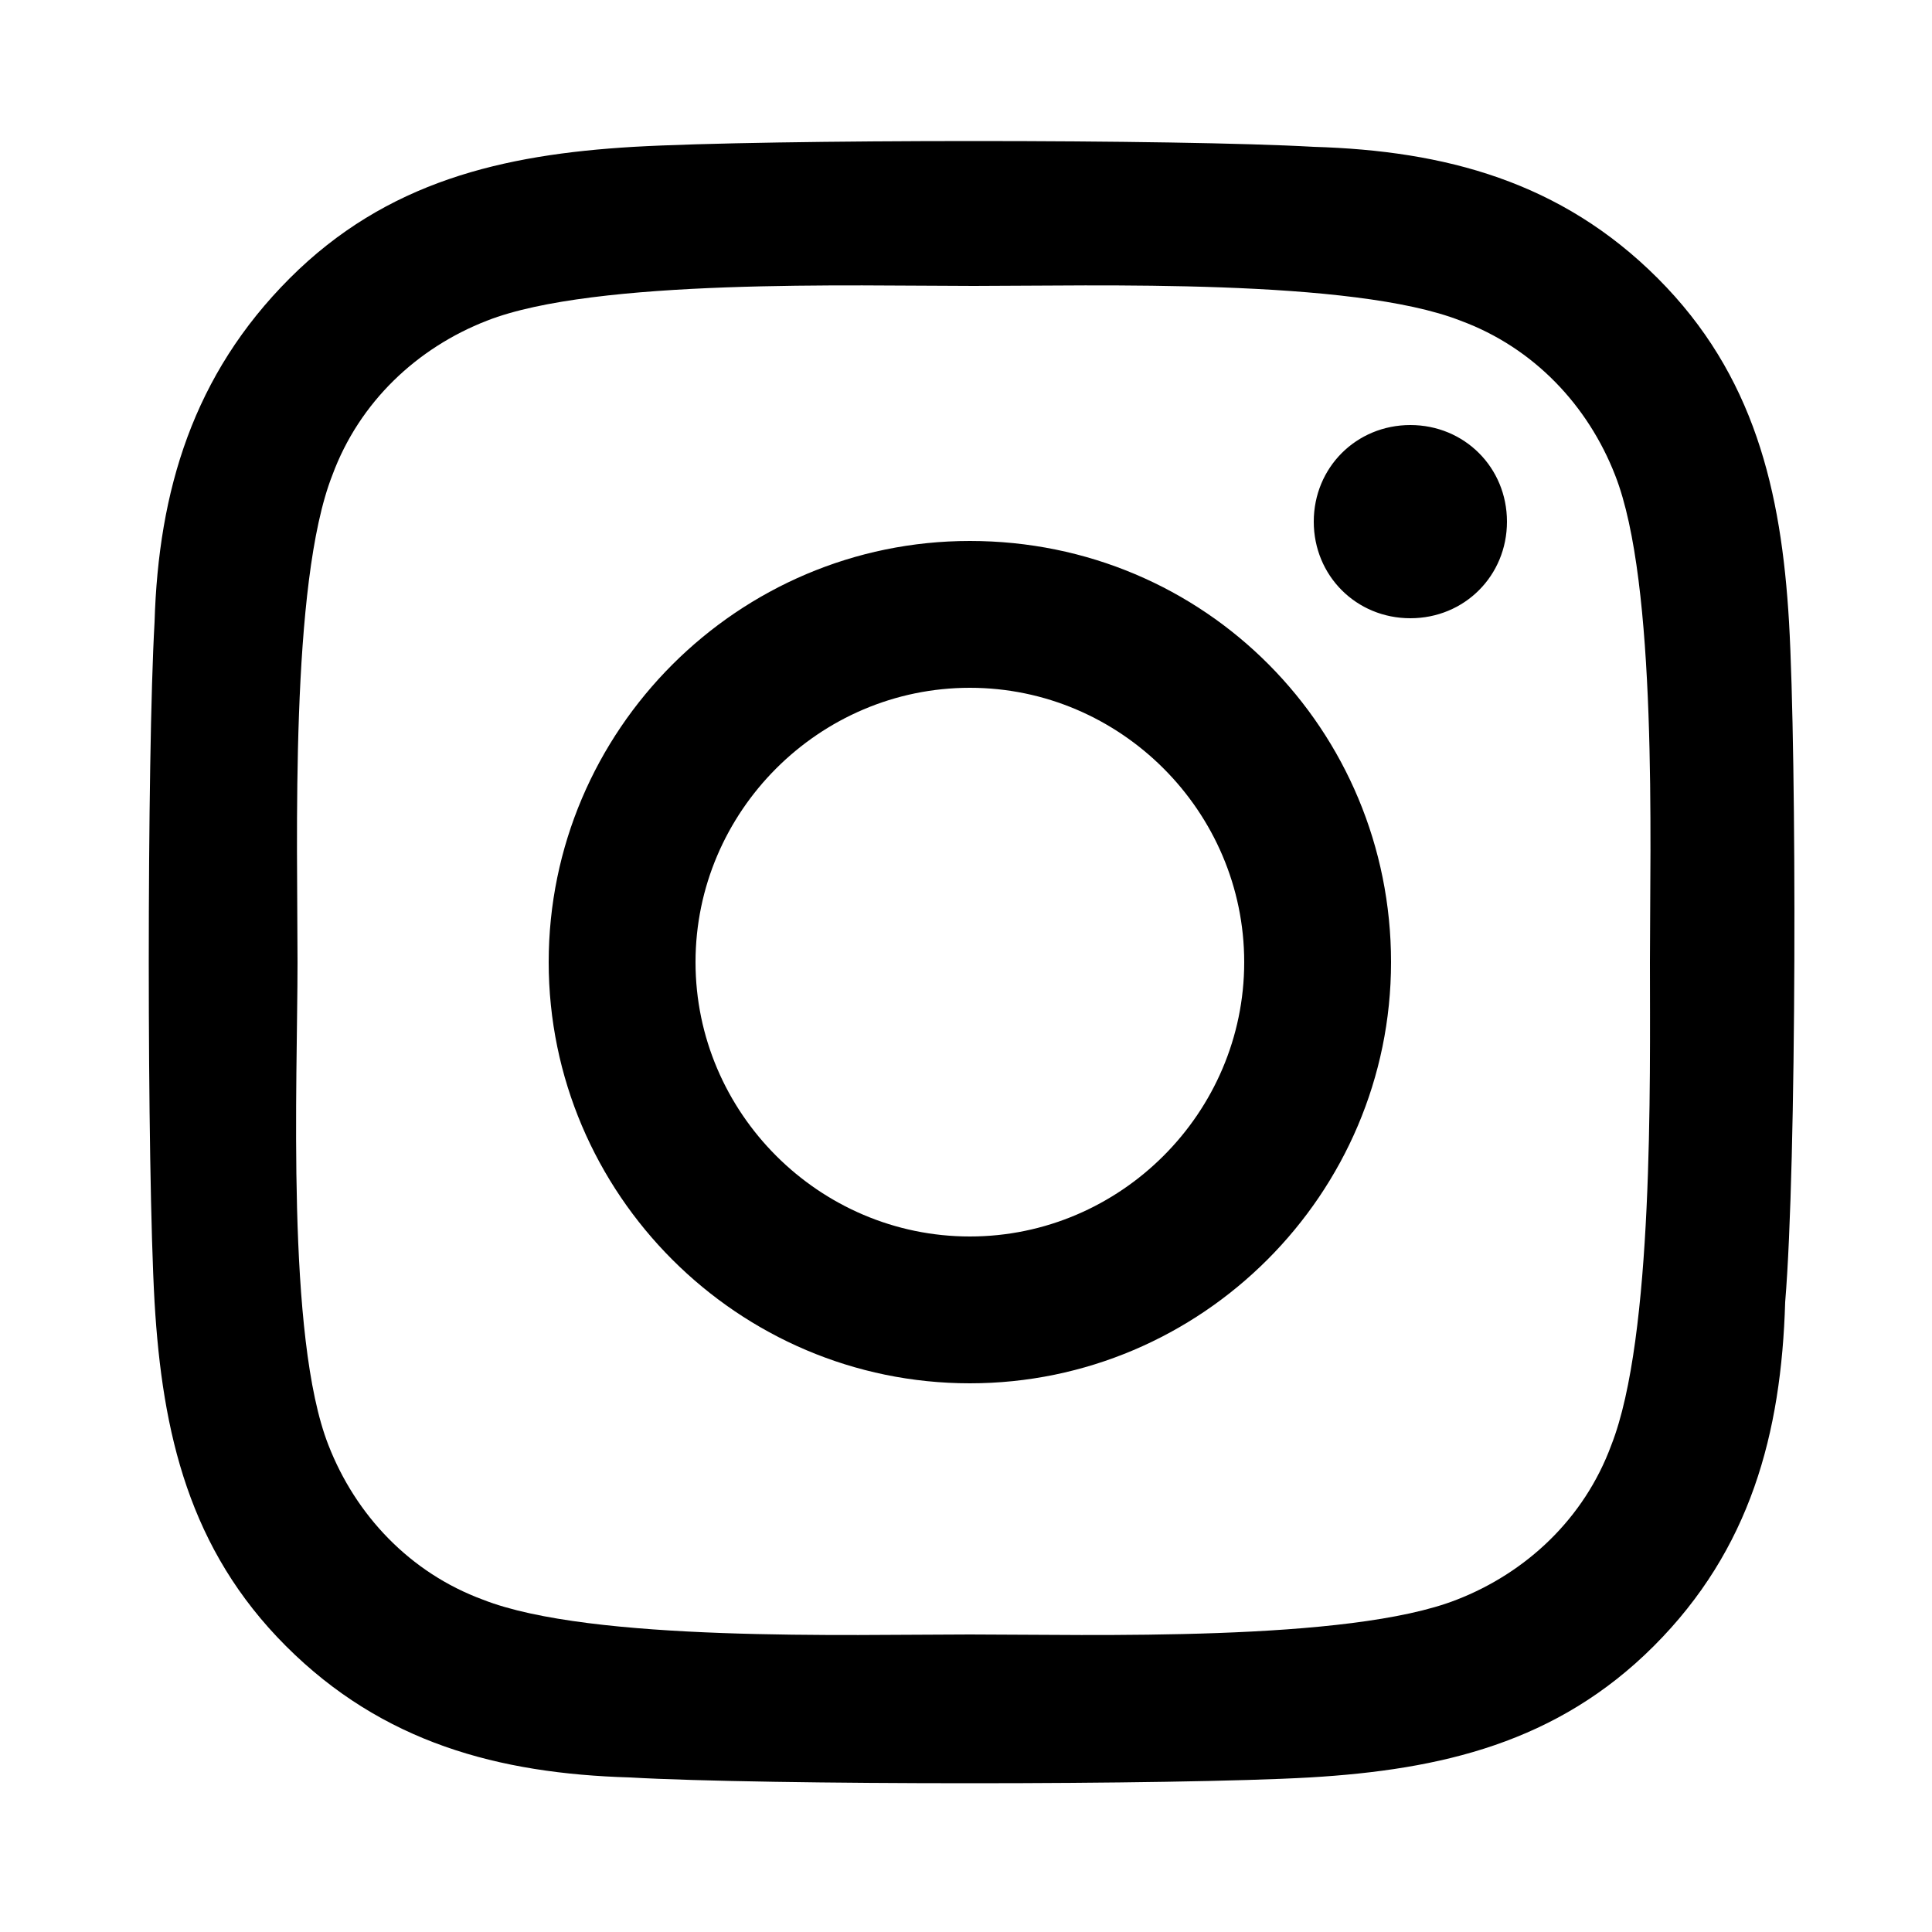
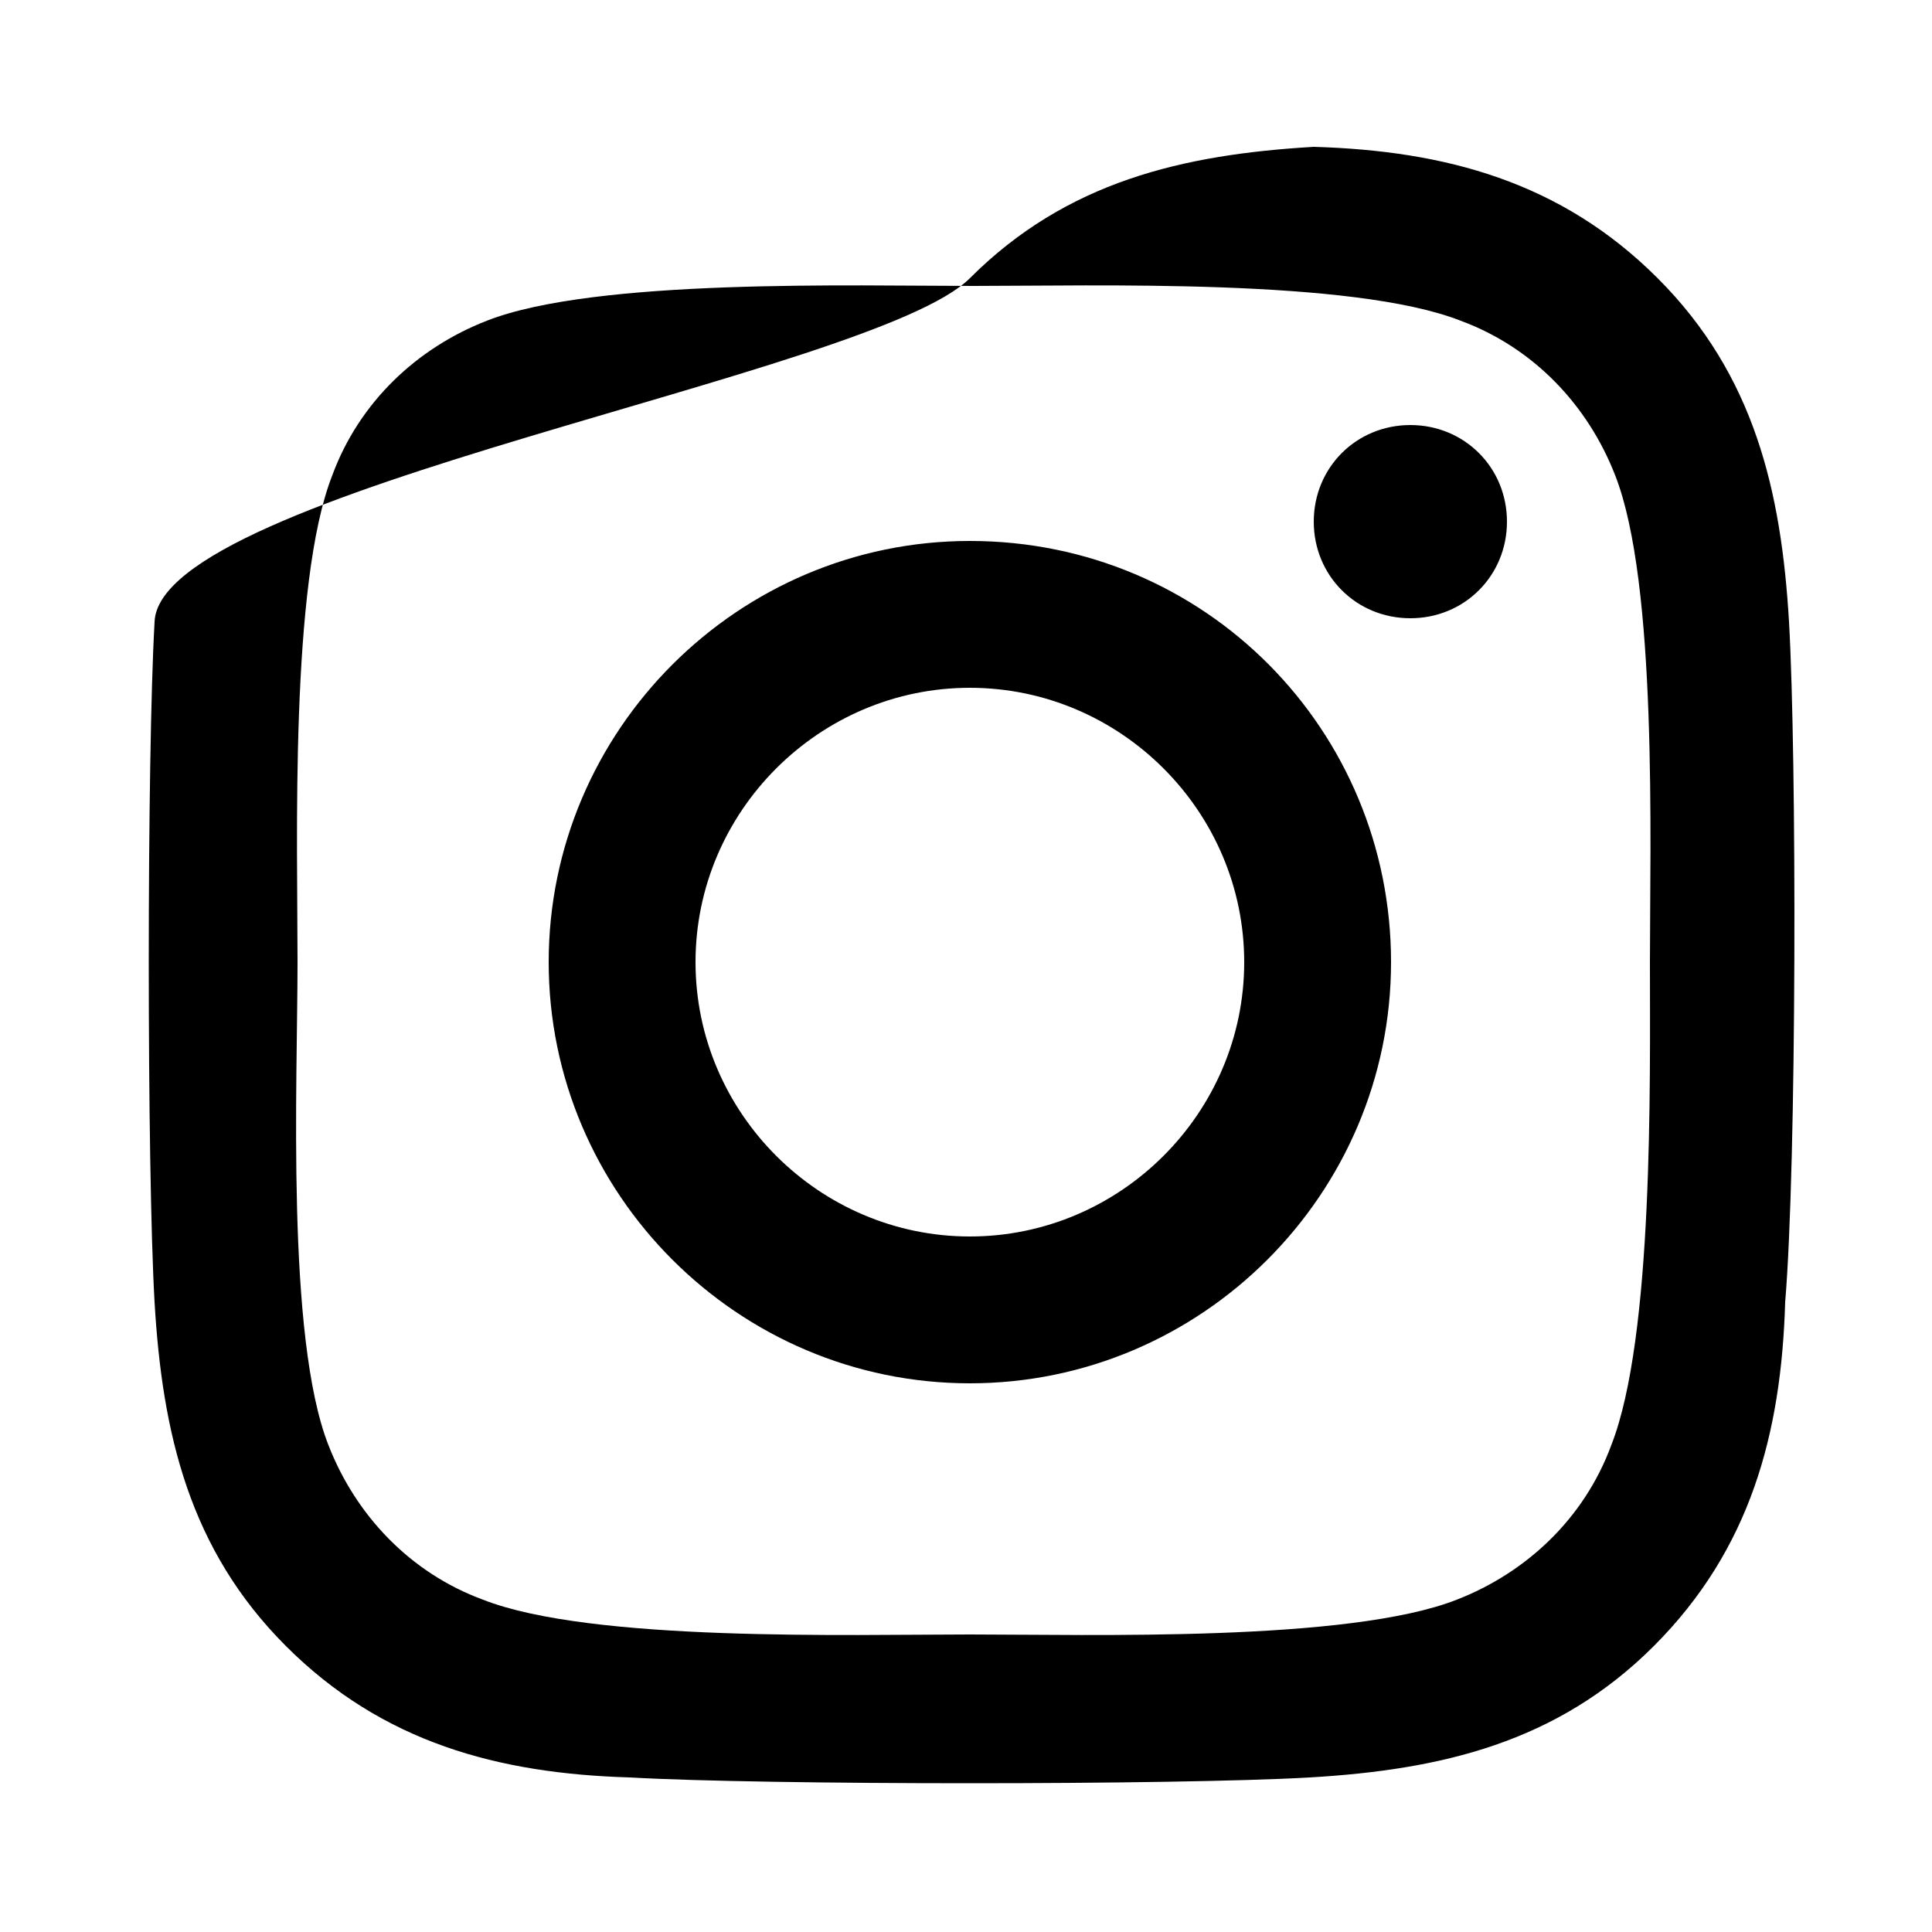
<svg xmlns="http://www.w3.org/2000/svg" version="1.1" id="レイヤー_1" x="0px" y="0px" width="50px" height="50px" viewBox="0 0 50 50" style="enable-background:new 0 0 50 50;" xml:space="preserve">
-   <path d="M25.1,14c-6,0-10.9,4.9-10.9,10.9s4.9,10.9,10.9,10.9S36,30.9,36,24.9S31.2,14,25.1,14z M25.1,32c-3.9,0-7.1-3.2-7.1-7.1  s3.2-7.1,7.1-7.1s7.1,3.2,7.1,7.1S29,32,25.1,32L25.1,32z M39,13.5c0,1.4-1.1,2.5-2.5,2.5c-1.4,0-2.5-1.1-2.5-2.5s1.1-2.5,2.5-2.5  S39,12.1,39,13.5z M46.3,16.1c-0.2-3.4-0.9-6.4-3.4-8.9c-2.5-2.5-5.5-3.3-8.9-3.4c-3.5-0.2-14.1-0.2-17.6,0  c-3.4,0.2-6.4,0.9-8.9,3.4S4.1,12.7,4,16.1c-0.2,3.5-0.2,14.1,0,17.6c0.2,3.4,0.9,6.4,3.4,8.9s5.5,3.3,8.9,3.4  c3.5,0.2,14.1,0.2,17.6,0c3.4-0.2,6.4-0.9,8.9-3.4c2.5-2.5,3.3-5.5,3.4-8.9C46.5,30.1,46.5,19.6,46.3,16.1L46.3,16.1z M41.7,37.4  c-0.7,1.9-2.2,3.3-4,4c-2.8,1.1-9.5,0.9-12.6,0.9s-9.8,0.2-12.6-0.9c-1.9-0.7-3.3-2.2-4-4C7.4,34.6,7.7,28,7.7,24.9  s-0.2-9.8,0.9-12.6c0.7-1.9,2.2-3.3,4-4c2.8-1.1,9.5-0.9,12.6-0.9s9.8-0.2,12.6,0.9c1.9,0.7,3.3,2.2,4,4c1.1,2.8,0.9,9.5,0.9,12.6  S42.8,34.6,41.7,37.4z" />
+   <path d="M25.1,14c-6,0-10.9,4.9-10.9,10.9s4.9,10.9,10.9,10.9S36,30.9,36,24.9S31.2,14,25.1,14z M25.1,32c-3.9,0-7.1-3.2-7.1-7.1  s3.2-7.1,7.1-7.1s7.1,3.2,7.1,7.1S29,32,25.1,32L25.1,32z M39,13.5c0,1.4-1.1,2.5-2.5,2.5c-1.4,0-2.5-1.1-2.5-2.5s1.1-2.5,2.5-2.5  S39,12.1,39,13.5z M46.3,16.1c-0.2-3.4-0.9-6.4-3.4-8.9c-2.5-2.5-5.5-3.3-8.9-3.4c-3.4,0.2-6.4,0.9-8.9,3.4S4.1,12.7,4,16.1c-0.2,3.5-0.2,14.1,0,17.6c0.2,3.4,0.9,6.4,3.4,8.9s5.5,3.3,8.9,3.4  c3.5,0.2,14.1,0.2,17.6,0c3.4-0.2,6.4-0.9,8.9-3.4c2.5-2.5,3.3-5.5,3.4-8.9C46.5,30.1,46.5,19.6,46.3,16.1L46.3,16.1z M41.7,37.4  c-0.7,1.9-2.2,3.3-4,4c-2.8,1.1-9.5,0.9-12.6,0.9s-9.8,0.2-12.6-0.9c-1.9-0.7-3.3-2.2-4-4C7.4,34.6,7.7,28,7.7,24.9  s-0.2-9.8,0.9-12.6c0.7-1.9,2.2-3.3,4-4c2.8-1.1,9.5-0.9,12.6-0.9s9.8-0.2,12.6,0.9c1.9,0.7,3.3,2.2,4,4c1.1,2.8,0.9,9.5,0.9,12.6  S42.8,34.6,41.7,37.4z" />
</svg>